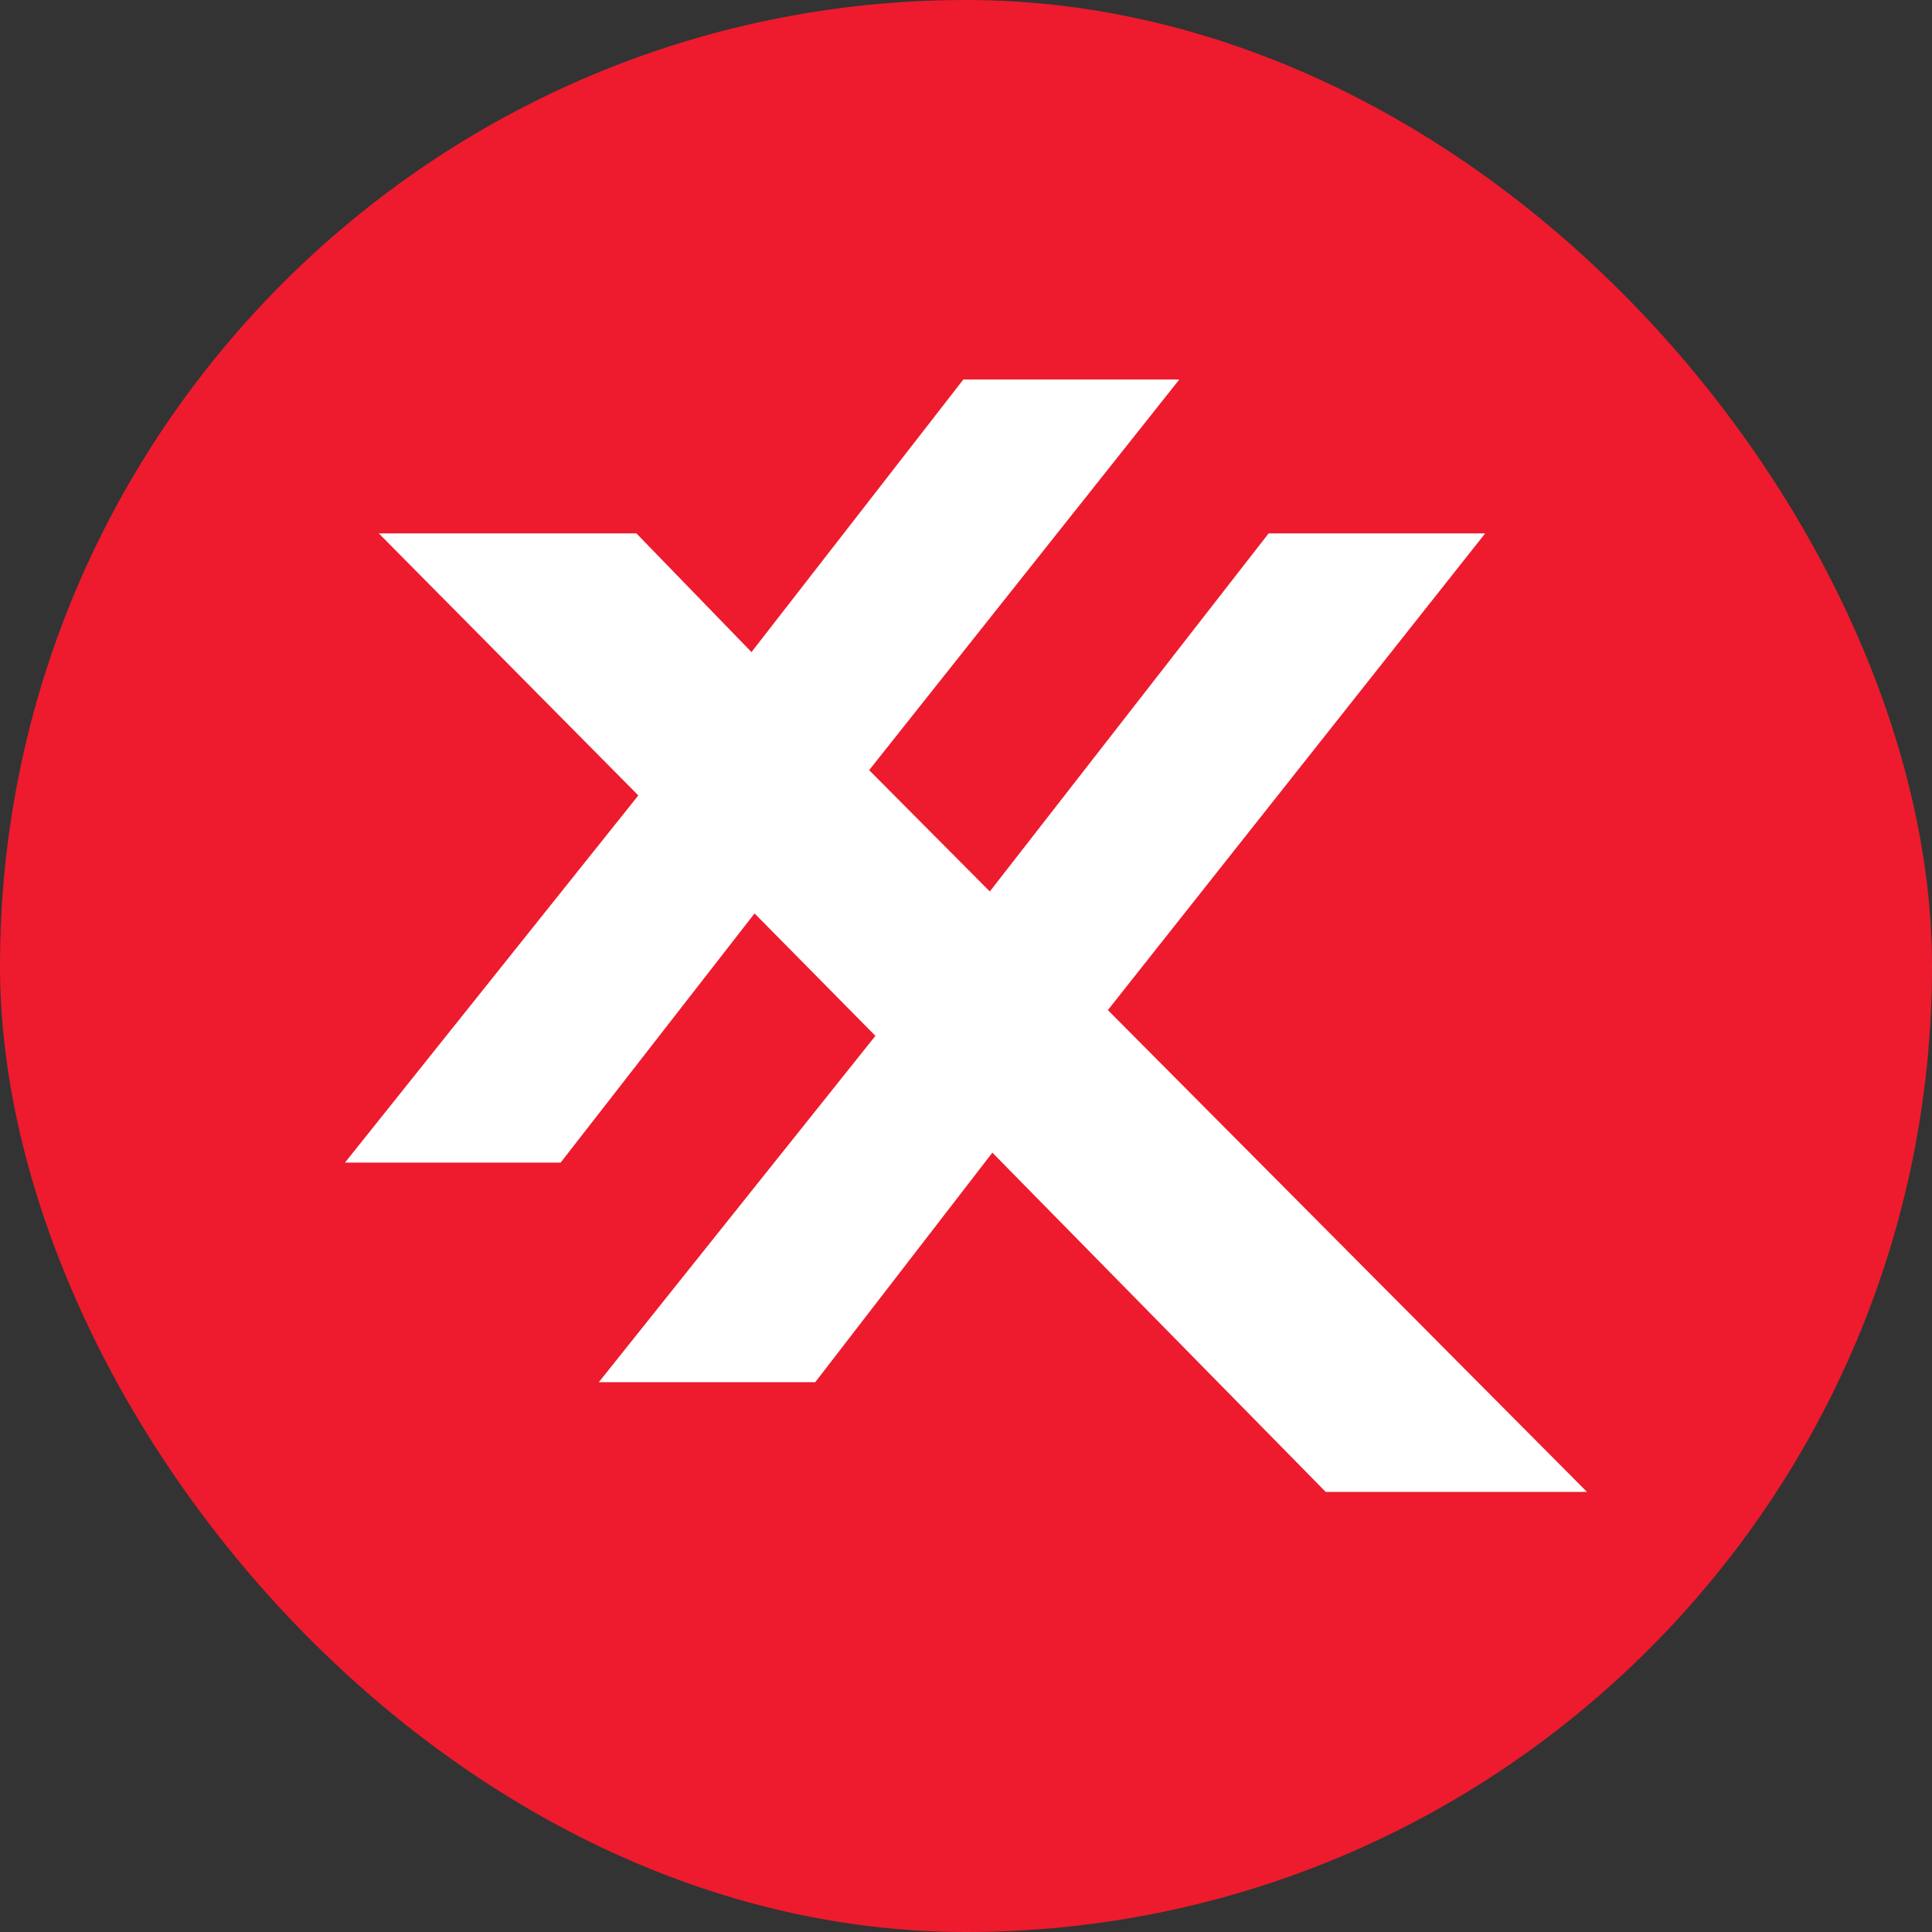
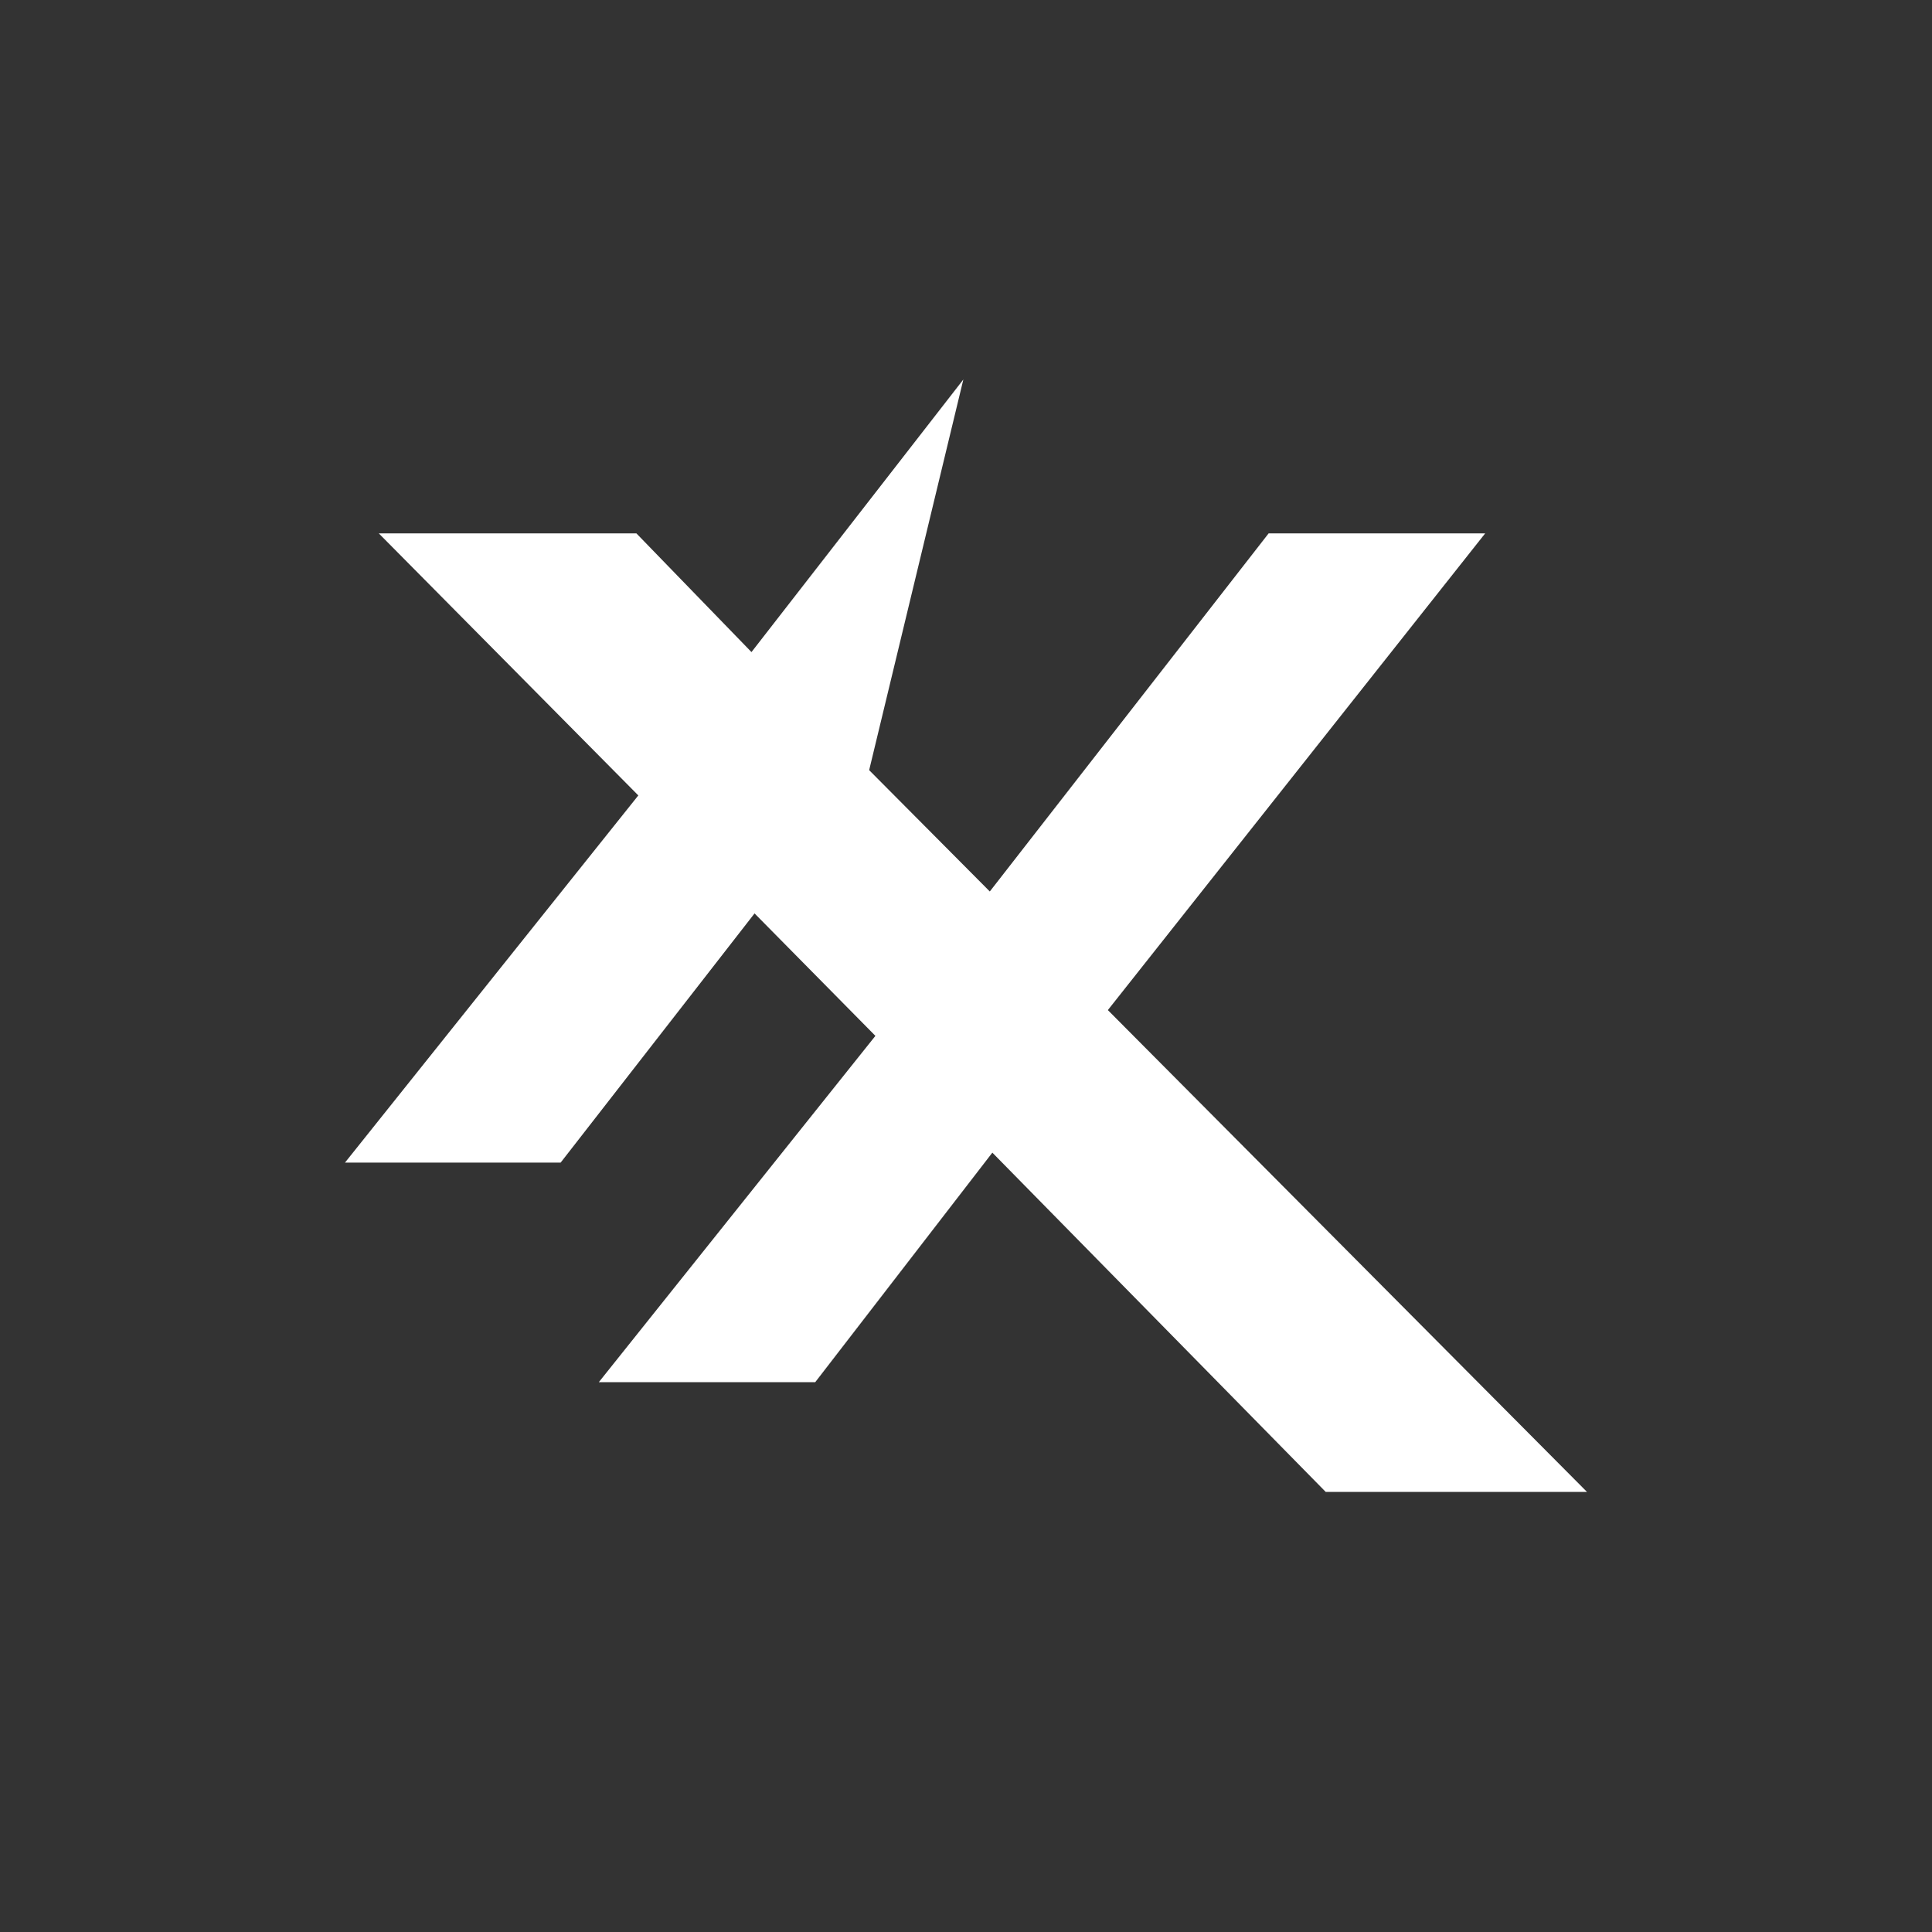
<svg xmlns="http://www.w3.org/2000/svg" width="56" height="56">
  <rect width="100%" height="100%" fill="#333333" stroke="none" />
  <g fill="none" fill-rule="evenodd">
-     <rect fill="#ED1B2D" width="56" height="56" rx="28" />
-     <path fill="#FFF" d="M27.923 11l-6.141 7.901-3.335-3.44H10.98l7.522 7.595L10 33.698h6.251l5.62-7.222 3.503 3.549-8.017 10.038h6.273l5.134-6.653 9.663 9.834H46L32.112 29.278 43.049 15.46h-6.277L28.69 25.84l-3.497-3.517L34.183 11z" />
+     <path fill="#FFF" d="M27.923 11l-6.141 7.901-3.335-3.44H10.98l7.522 7.595L10 33.698h6.251l5.62-7.222 3.503 3.549-8.017 10.038h6.273l5.134-6.653 9.663 9.834H46L32.112 29.278 43.049 15.46h-6.277L28.69 25.84l-3.497-3.517z" />
  </g>
</svg>